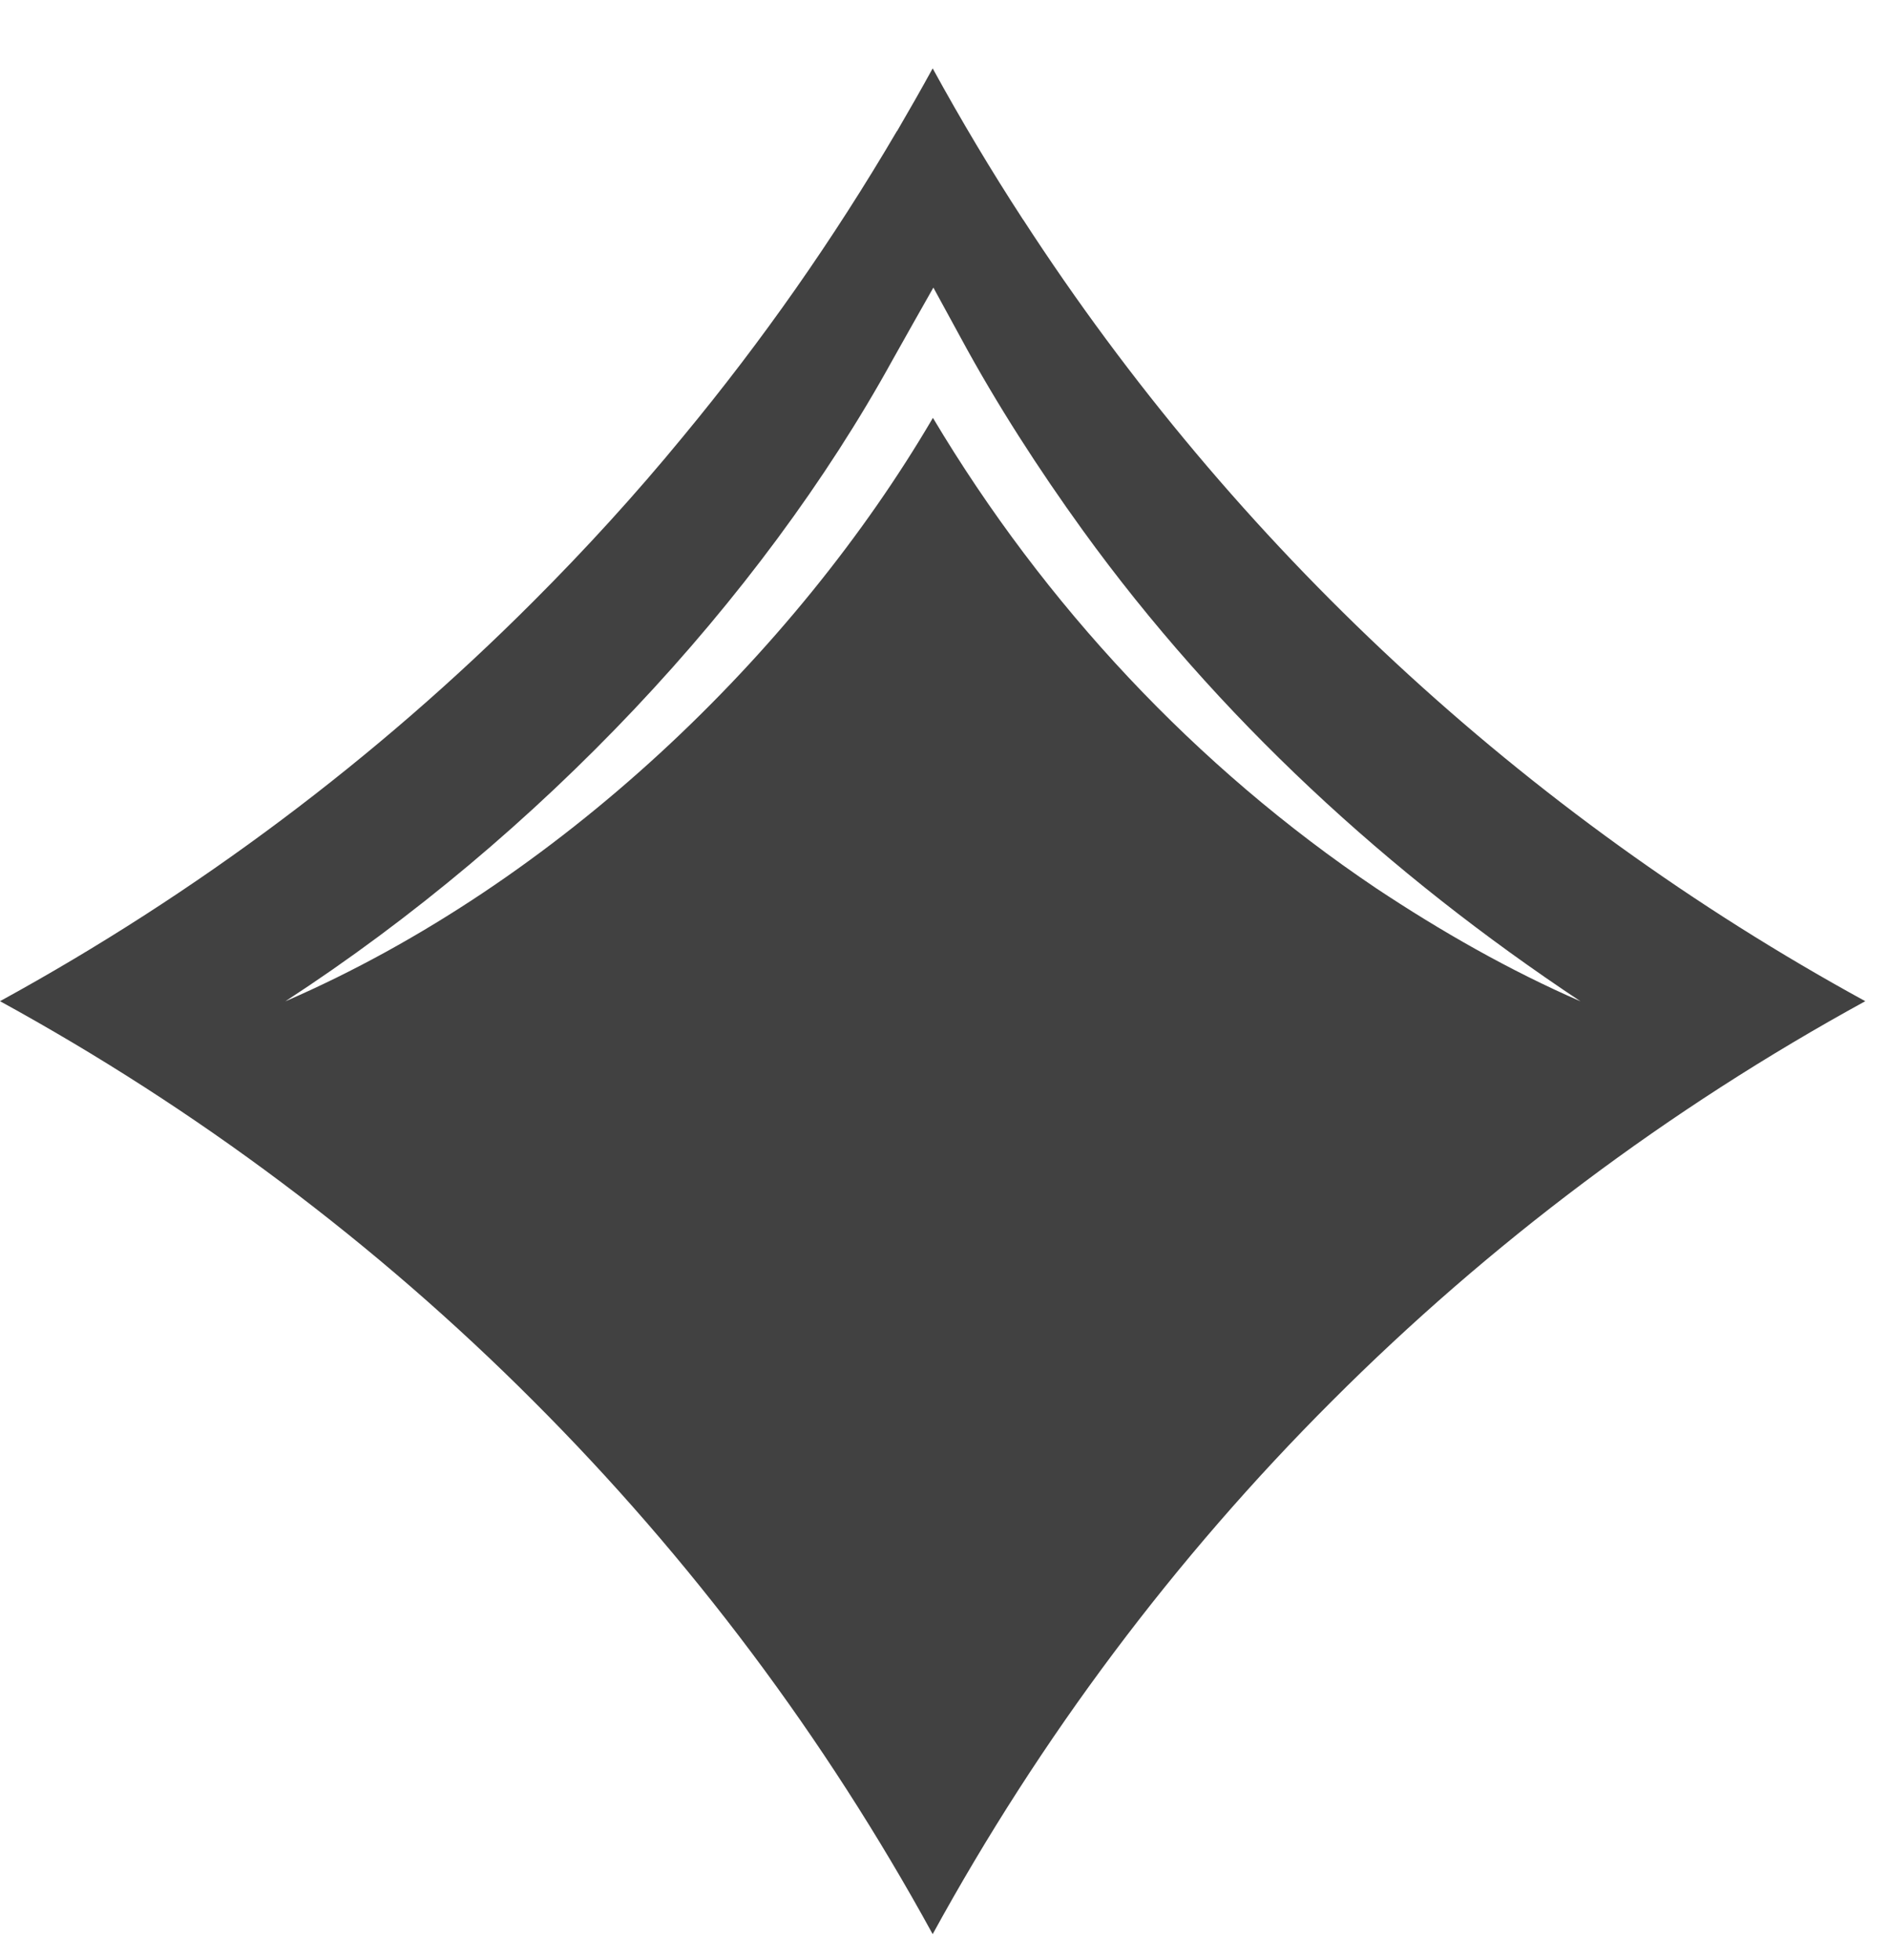
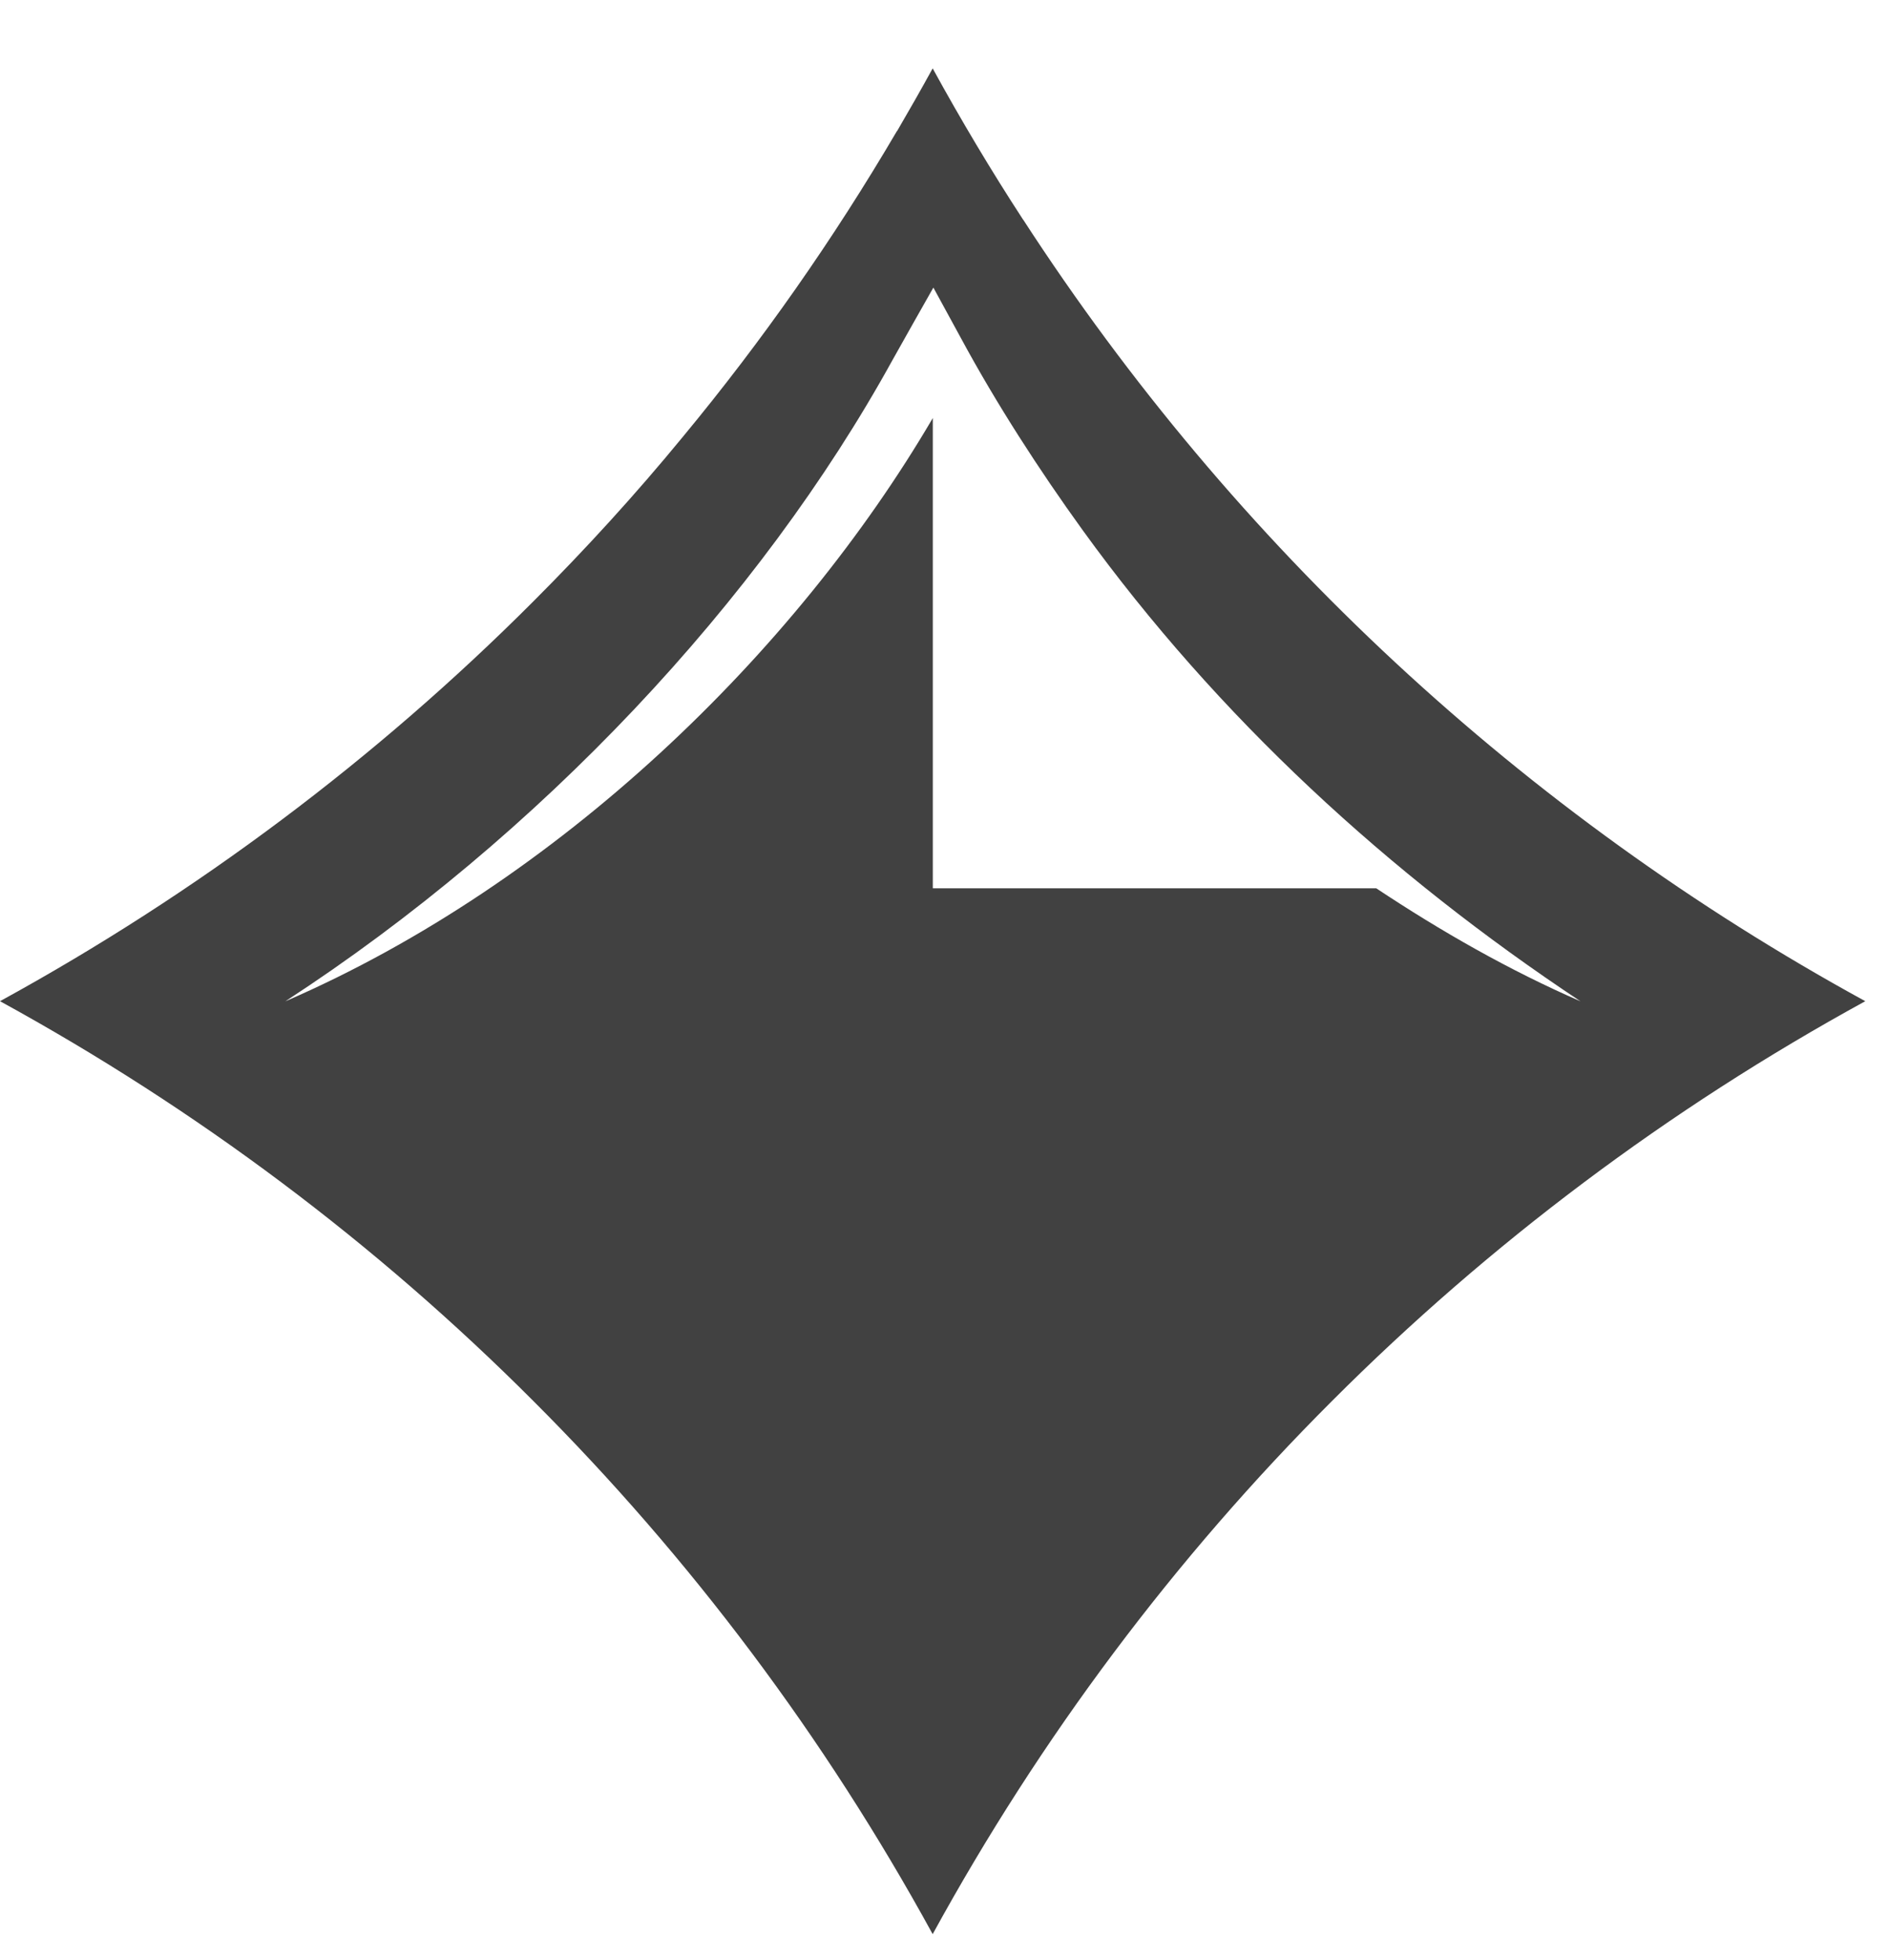
<svg xmlns="http://www.w3.org/2000/svg" width="27" height="28" viewBox="0 0 27 28" fill="none">
-   <path d="M14.625 3.141C14.167 2.438 13.736 1.716 13.331 0.977C13.169 1.272 13.001 1.567 12.831 1.858C12.829 1.865 12.823 1.871 12.818 1.876C11.914 3.416 10.894 4.872 9.762 6.239C9.088 7.06 8.371 7.845 7.621 8.595C5.378 10.841 2.813 12.765 0 14.305C2.813 15.845 5.378 17.769 7.621 20.015C9.867 22.258 11.791 24.822 13.331 27.635C14.871 24.822 16.795 22.258 19.041 20.015C21.286 17.769 23.848 15.845 26.661 14.305C21.775 11.633 17.642 7.79 14.625 3.139V3.141ZM13.333 5.973C11.37 9.322 7.982 12.616 4.078 14.307C7.715 11.941 10.863 8.582 12.756 5.146C12.873 4.935 13.218 4.326 13.341 4.109L13.736 4.833C14.243 5.771 14.852 6.713 15.477 7.578C17.404 10.242 19.848 12.488 22.591 14.307C21.571 13.863 20.601 13.309 19.671 12.692C17.095 10.961 14.925 8.637 13.336 5.973H13.333Z" fill="#414141" />
+   <path d="M14.625 3.141C14.167 2.438 13.736 1.716 13.331 0.977C13.169 1.272 13.001 1.567 12.831 1.858C12.829 1.865 12.823 1.871 12.818 1.876C11.914 3.416 10.894 4.872 9.762 6.239C9.088 7.06 8.371 7.845 7.621 8.595C5.378 10.841 2.813 12.765 0 14.305C2.813 15.845 5.378 17.769 7.621 20.015C9.867 22.258 11.791 24.822 13.331 27.635C14.871 24.822 16.795 22.258 19.041 20.015C21.286 17.769 23.848 15.845 26.661 14.305C21.775 11.633 17.642 7.79 14.625 3.139V3.141ZM13.333 5.973C11.37 9.322 7.982 12.616 4.078 14.307C7.715 11.941 10.863 8.582 12.756 5.146C12.873 4.935 13.218 4.326 13.341 4.109L13.736 4.833C14.243 5.771 14.852 6.713 15.477 7.578C17.404 10.242 19.848 12.488 22.591 14.307C21.571 13.863 20.601 13.309 19.671 12.692H13.333Z" fill="#414141" />
</svg>